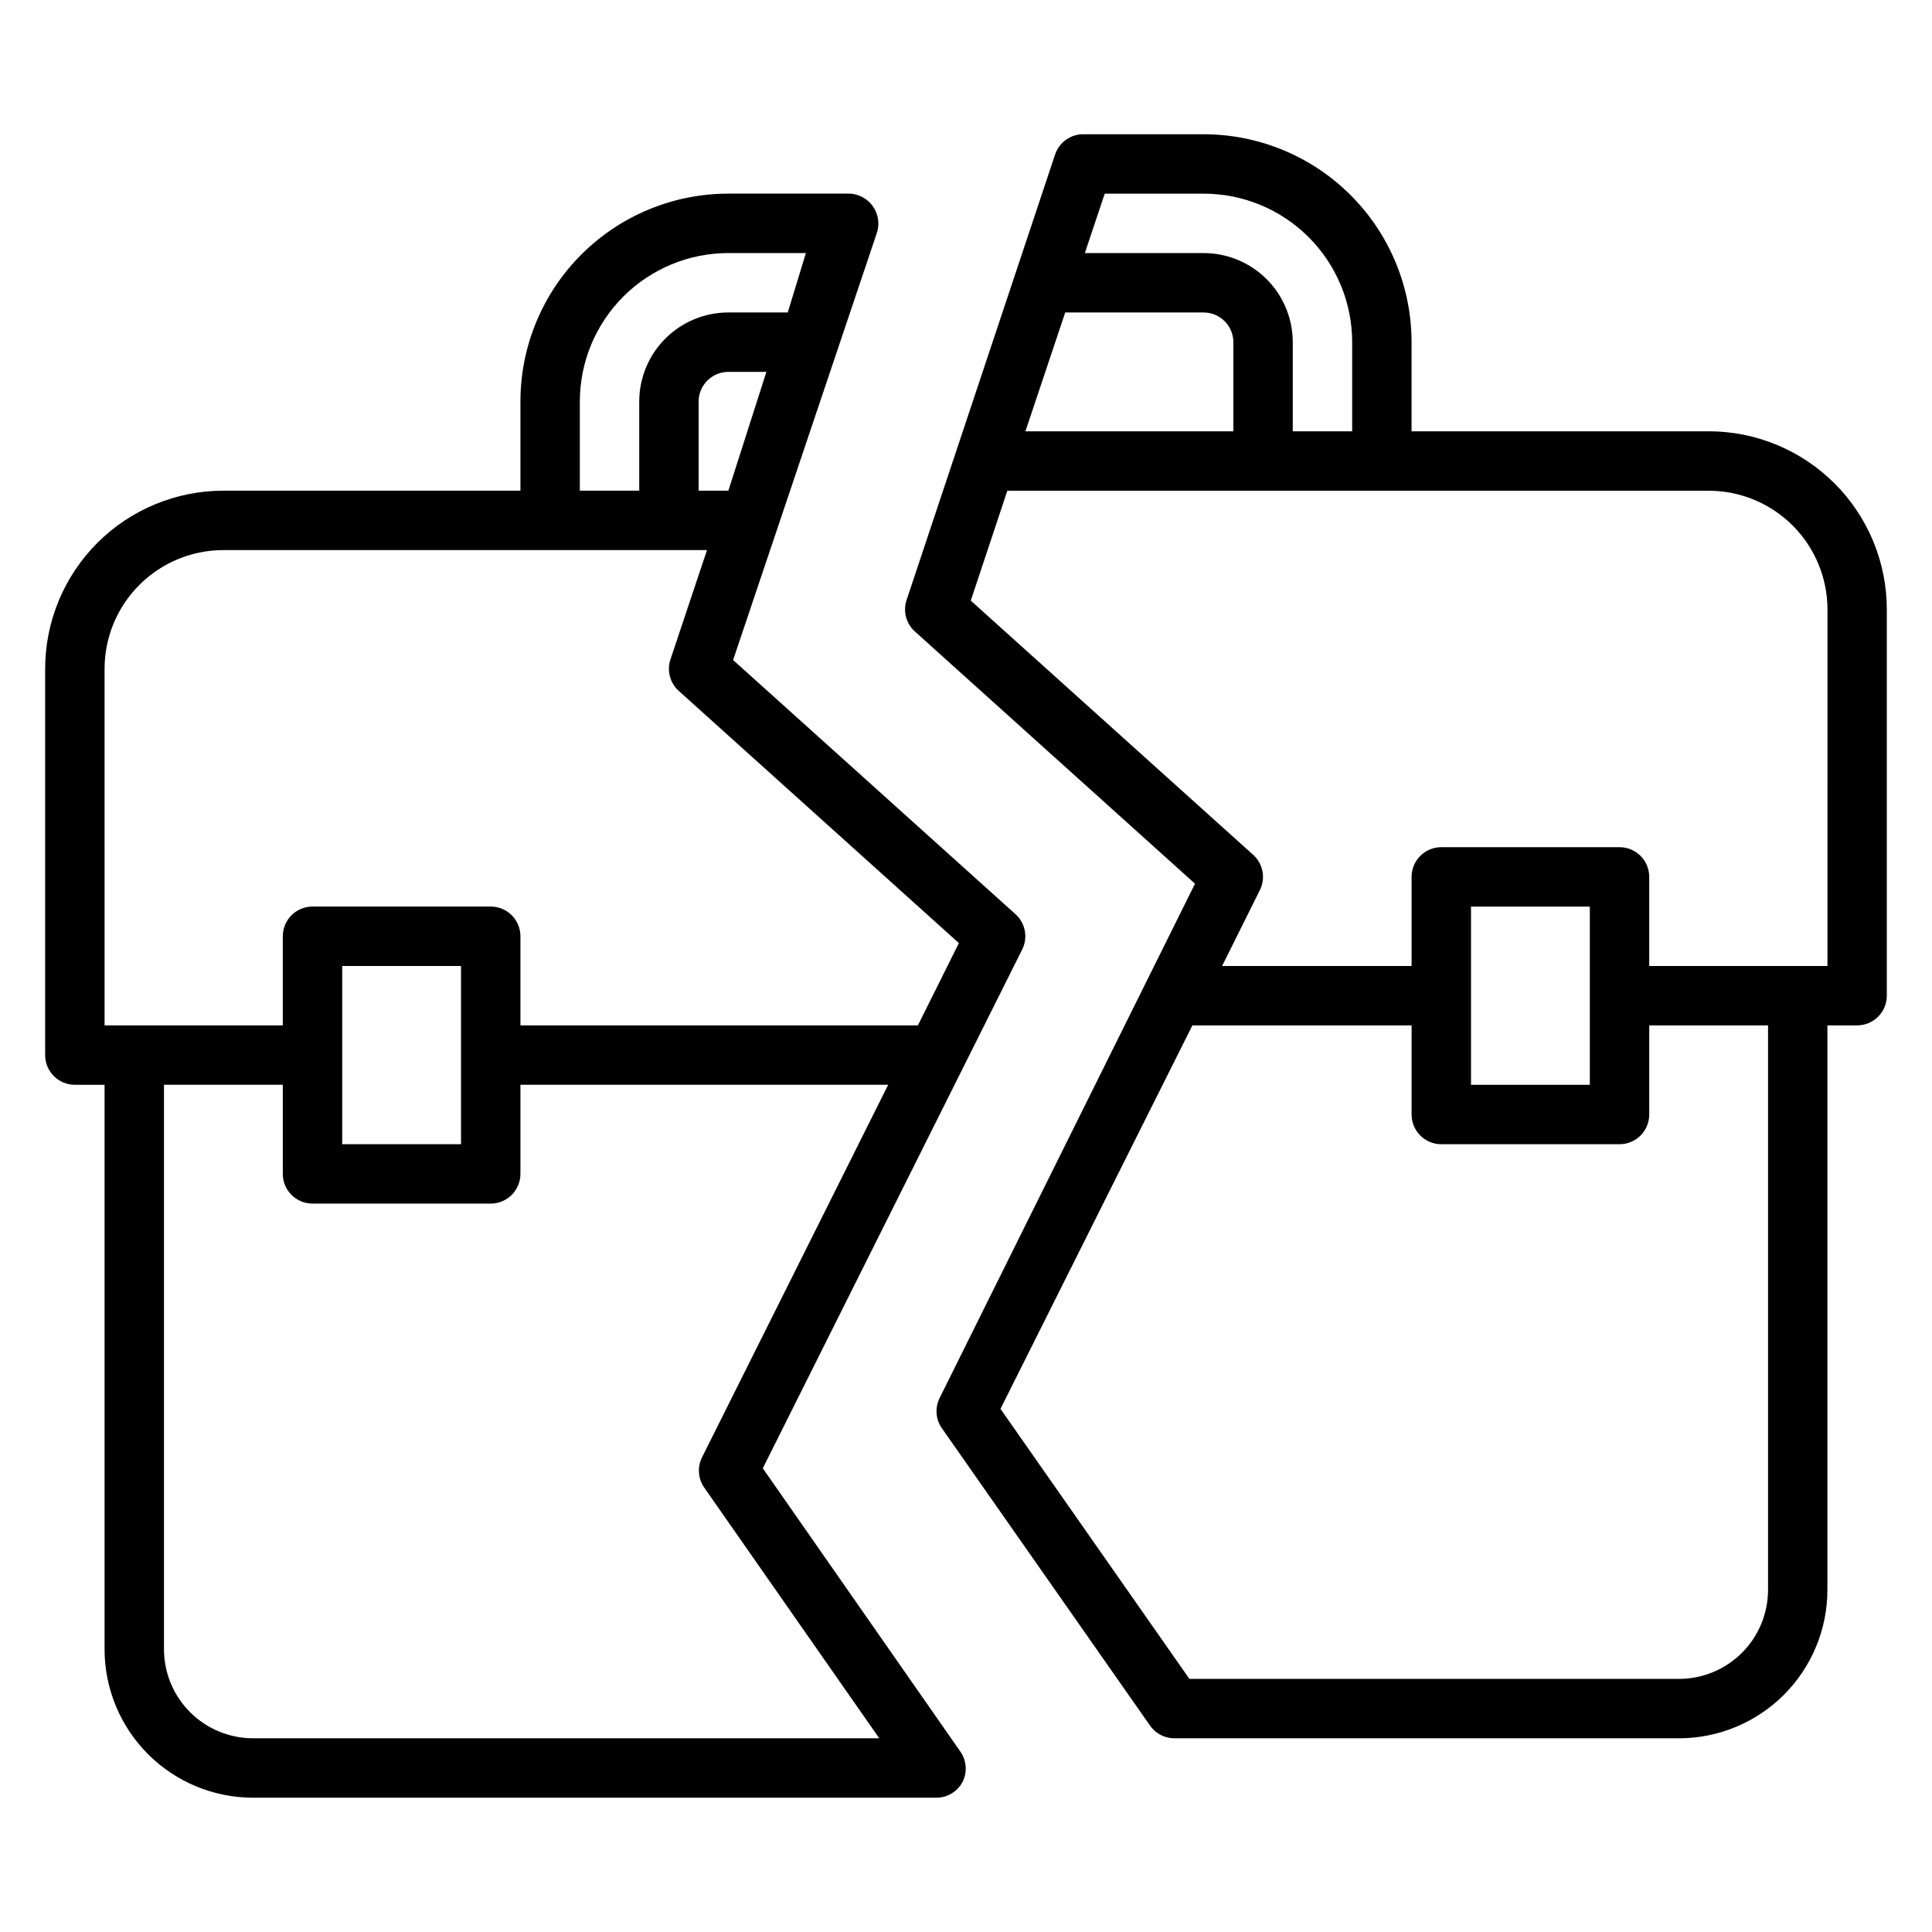
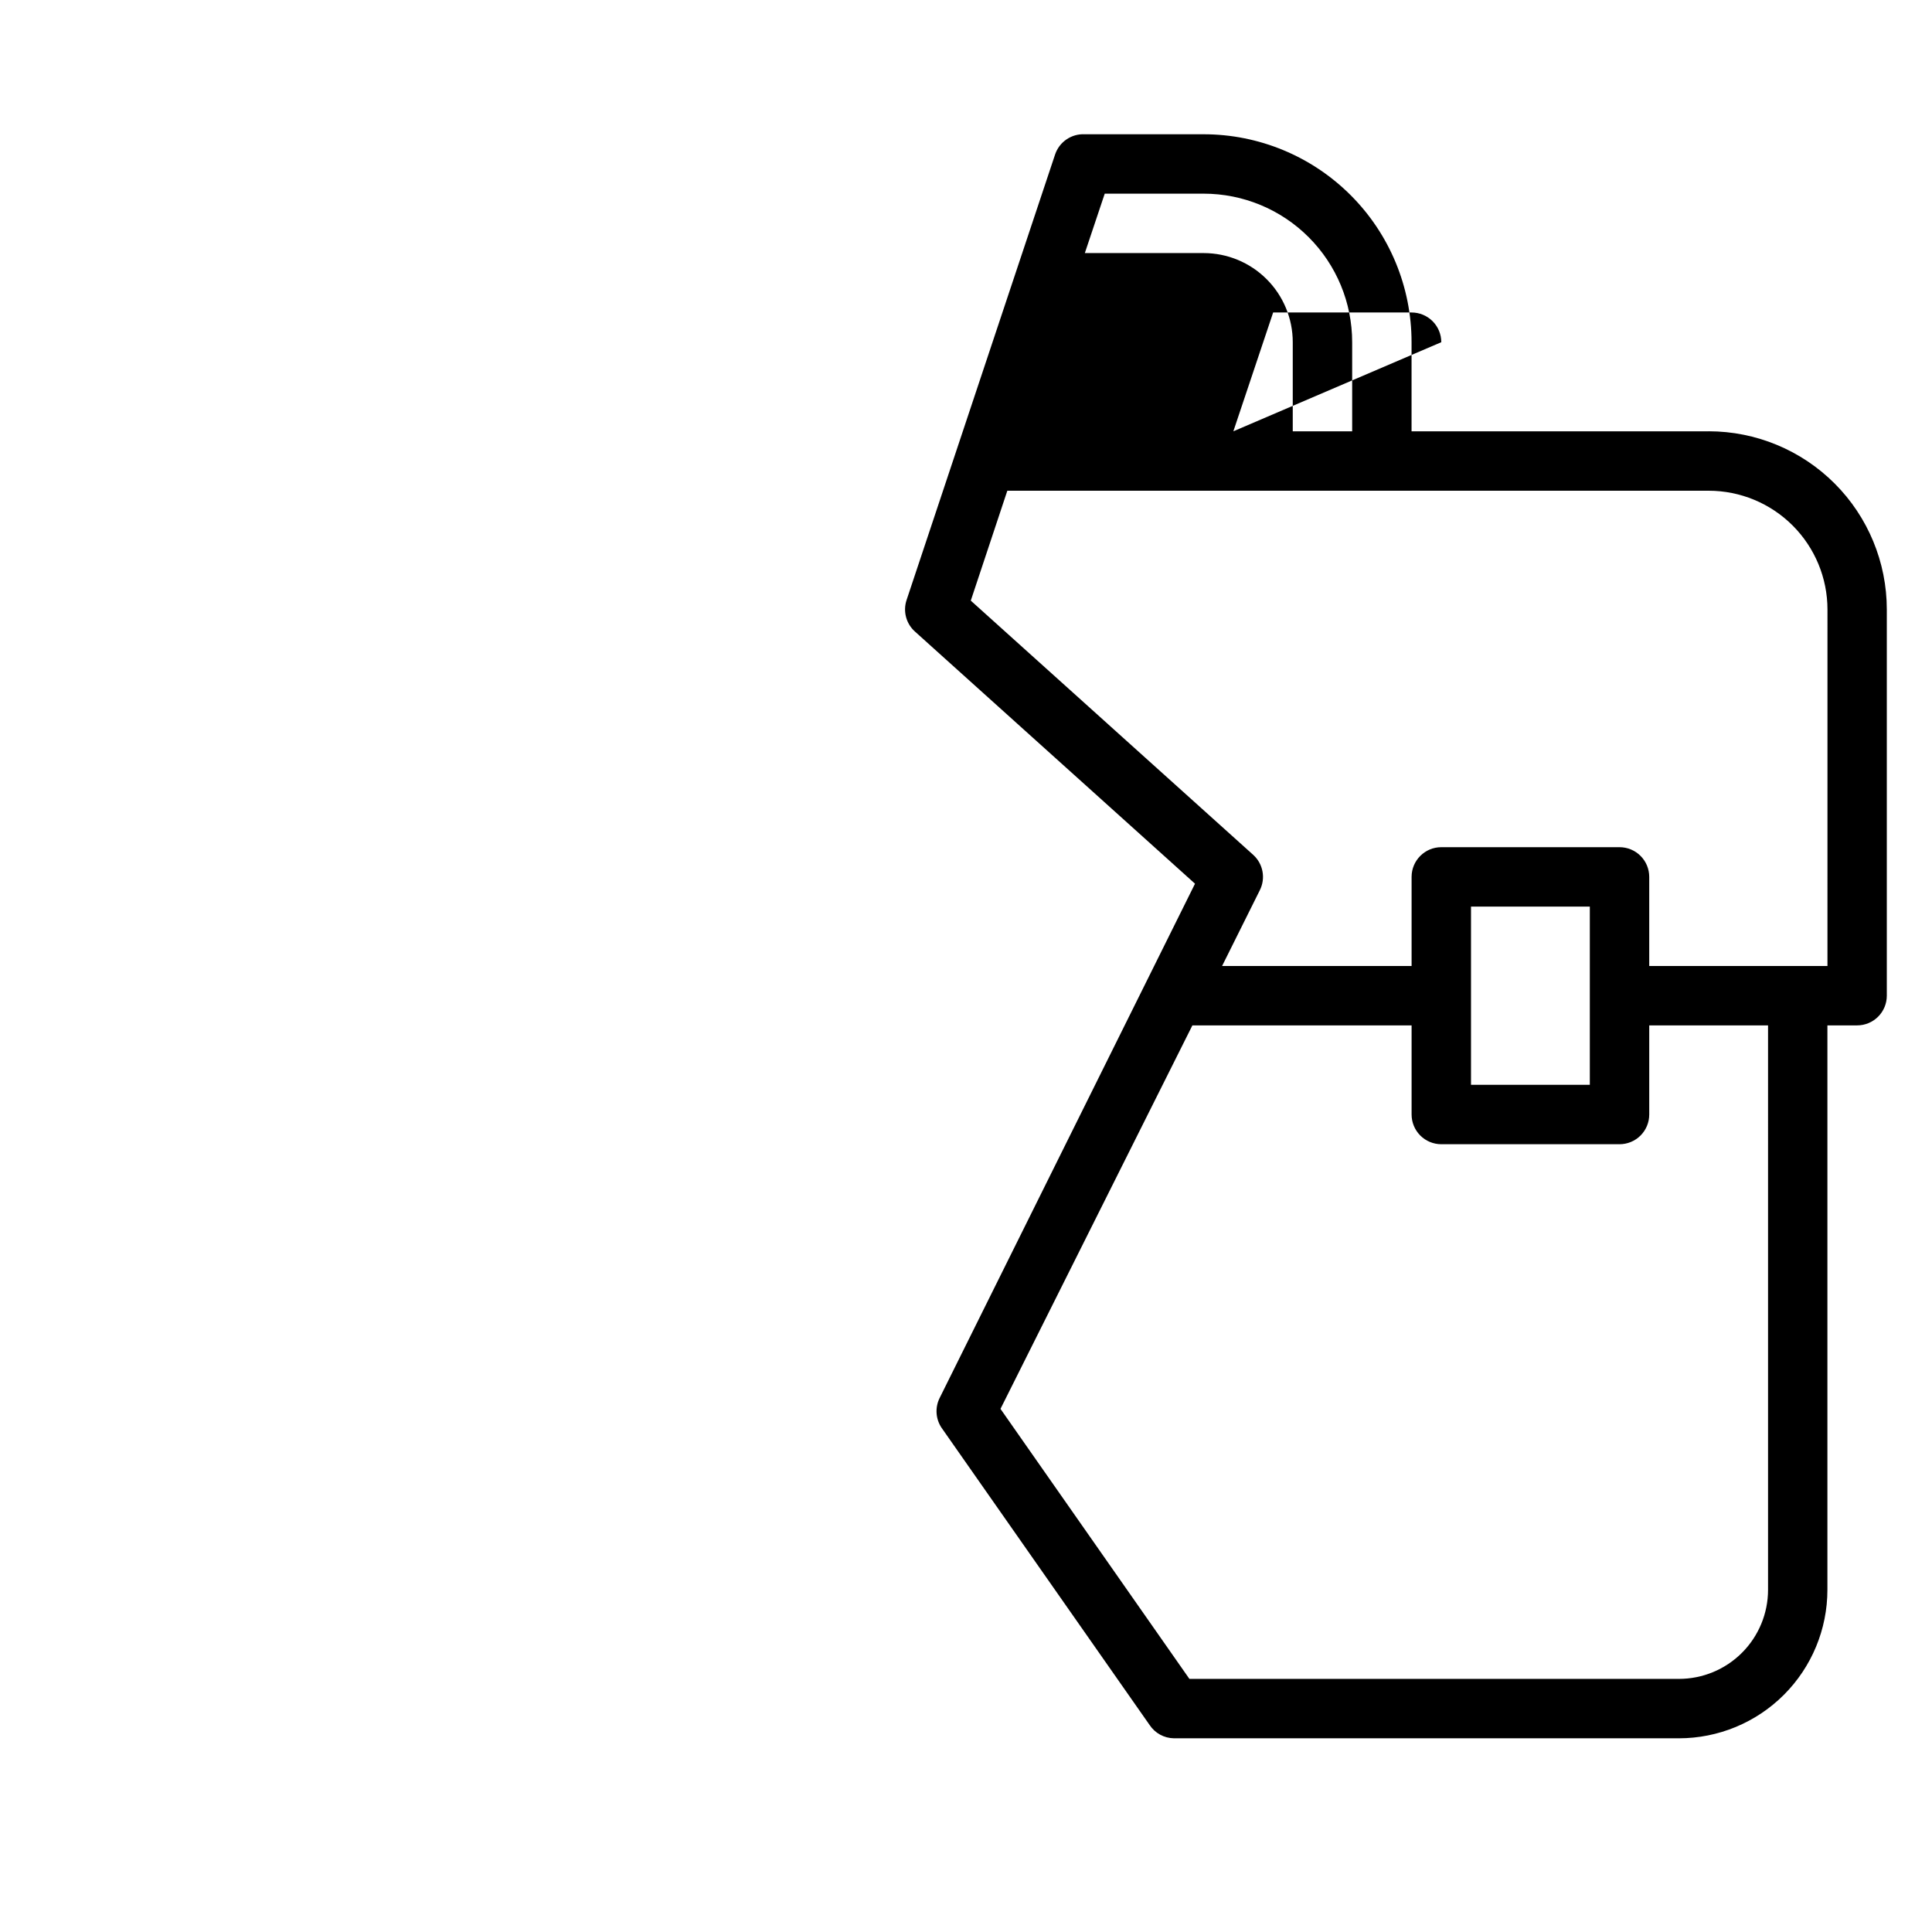
<svg xmlns="http://www.w3.org/2000/svg" fill="#000000" width="800px" height="800px" version="1.1" viewBox="144 144 512 512">
  <g>
-     <path d="m346.15 533.11 68.723-137.45c1.594-3.156 0.887-6.988-1.73-9.367l-74.863-67.383 38.102-113.2c0.793-2.402 0.383-5.039-1.102-7.086-1.551-2.18-4.098-3.426-6.769-3.309h-31.488c-14.617 0-28.633 5.809-38.965 16.141-10.336 10.336-16.141 24.352-16.141 38.965v23.617h-78.719c-12.527 0-24.543 4.977-33.398 13.832-8.859 8.859-13.836 20.871-13.836 33.398v102.34c0 2.09 0.832 4.09 2.305 5.566 1.477 1.477 3.481 2.309 5.566 2.309h7.875v149.57c0 10.438 4.144 20.449 11.527 27.832 7.383 7.383 17.395 11.527 27.832 11.527h181.05c2.949 0.008 5.652-1.633 7.008-4.25 1.238-2.531 1.031-5.535-0.551-7.871zm-9.129-259.07h-7.875v-23.617c0-4.348 3.527-7.871 7.875-7.871h10.078zm-39.359-23.617c0-10.438 4.144-20.449 11.527-27.832 7.379-7.379 17.391-11.527 27.832-11.527h20.547l-4.805 15.742h-15.742c-6.266 0-12.27 2.488-16.699 6.918-4.43 4.43-6.918 10.438-6.918 16.699v23.617h-15.742zm-125.95 70.848c0-8.352 3.316-16.359 9.223-22.266 5.902-5.902 13.914-9.223 22.266-9.223h128.16l-9.684 28.969c-0.992 2.973-0.125 6.25 2.203 8.348l74.234 66.832-10.863 21.805h-105.33v-23.617c0-2.086-0.828-4.09-2.305-5.566-1.477-1.477-3.481-2.305-5.566-2.305h-47.234c-4.348 0-7.871 3.523-7.871 7.871v23.617h-47.23zm94.465 78.723v47.23h-31.488v-47.23zm-55.105 204.67c-6.266 0-12.27-2.488-16.699-6.918-4.43-4.43-6.918-10.434-6.918-16.699v-149.57h31.488v23.617-0.004c0 2.09 0.828 4.09 2.305 5.566 1.477 1.477 3.481 2.309 5.566 2.309h47.234c2.086 0 4.09-0.832 5.566-2.309 1.477-1.477 2.305-3.477 2.305-5.566v-23.613h97.457l-49.359 98.793c-1.238 2.531-1.027 5.535 0.551 7.871l46.445 66.52z" />
-     <path d="m596.8 258.3h-78.723v-23.613c0-14.617-5.805-28.633-16.141-38.965-10.332-10.336-24.348-16.141-38.961-16.141h-31.488c-3.531-0.184-6.746 2.004-7.875 5.352l-39.359 118.08c-0.992 2.973-0.125 6.25 2.203 8.344l74.234 66.832-67.699 136.34c-1.238 2.535-1.031 5.539 0.551 7.875l55.105 78.719c1.434 2.176 3.848 3.504 6.453 3.543h133.82c10.441 0 20.453-4.148 27.832-11.527 7.383-7.383 11.531-17.395 11.531-27.832v-149.57h7.871c2.086 0 4.09-0.828 5.566-2.305 1.477-1.477 2.305-3.481 2.305-5.566v-102.34c0-12.527-4.977-24.543-13.832-33.398-8.859-8.859-20.875-13.836-33.398-13.836zm-133.82-62.977c10.438 0 20.449 4.148 27.828 11.531 7.383 7.379 11.531 17.391 11.531 27.832v23.617l-15.746-0.004v-23.613c0-6.266-2.488-12.273-6.918-16.699-4.426-4.43-10.434-6.918-16.695-6.918h-31.488l5.273-15.742zm7.871 62.977h-55.105l10.547-31.488h36.688c2.086 0 4.09 0.832 5.566 2.309 1.473 1.477 2.305 3.477 2.305 5.566zm141.7 307.01c0 6.262-2.488 12.27-6.918 16.699-4.426 4.426-10.434 6.914-16.699 6.914h-129.73l-50.066-71.559 50.855-101.62h58.094v23.617c0 2.086 0.832 4.09 2.305 5.566 1.477 1.477 3.481 2.305 5.566 2.305h47.234c2.086 0 4.09-0.828 5.566-2.305 1.477-1.477 2.305-3.481 2.305-5.566v-23.617h31.488zm-78.719-133.82v-47.234h31.488v47.23zm94.465-31.488h-47.234v-23.617c0-2.09-0.828-4.09-2.305-5.566-1.477-1.477-3.481-2.305-5.566-2.305h-47.234c-4.348 0-7.871 3.523-7.871 7.871v23.617h-50.223l9.996-20.074c1.594-3.156 0.887-6.988-1.73-9.367l-74.863-67.387 9.684-29.125h185.86c8.348 0 16.359 3.316 22.266 9.223 5.902 5.906 9.223 13.914 9.223 22.266z" />
+     <path d="m596.8 258.3h-78.723v-23.613c0-14.617-5.805-28.633-16.141-38.965-10.332-10.336-24.348-16.141-38.961-16.141h-31.488c-3.531-0.184-6.746 2.004-7.875 5.352l-39.359 118.08c-0.992 2.973-0.125 6.25 2.203 8.344l74.234 66.832-67.699 136.34c-1.238 2.535-1.031 5.539 0.551 7.875l55.105 78.719c1.434 2.176 3.848 3.504 6.453 3.543h133.82c10.441 0 20.453-4.148 27.832-11.527 7.383-7.383 11.531-17.395 11.531-27.832v-149.57h7.871c2.086 0 4.09-0.828 5.566-2.305 1.477-1.477 2.305-3.481 2.305-5.566v-102.34c0-12.527-4.977-24.543-13.832-33.398-8.859-8.859-20.875-13.836-33.398-13.836zm-133.82-62.977c10.438 0 20.449 4.148 27.828 11.531 7.383 7.379 11.531 17.391 11.531 27.832v23.617l-15.746-0.004v-23.613c0-6.266-2.488-12.273-6.918-16.699-4.426-4.43-10.434-6.918-16.695-6.918h-31.488l5.273-15.742zm7.871 62.977l10.547-31.488h36.688c2.086 0 4.09 0.832 5.566 2.309 1.473 1.477 2.305 3.477 2.305 5.566zm141.7 307.01c0 6.262-2.488 12.27-6.918 16.699-4.426 4.426-10.434 6.914-16.699 6.914h-129.73l-50.066-71.559 50.855-101.62h58.094v23.617c0 2.086 0.832 4.09 2.305 5.566 1.477 1.477 3.481 2.305 5.566 2.305h47.234c2.086 0 4.09-0.828 5.566-2.305 1.477-1.477 2.305-3.481 2.305-5.566v-23.617h31.488zm-78.719-133.82v-47.234h31.488v47.23zm94.465-31.488h-47.234v-23.617c0-2.09-0.828-4.09-2.305-5.566-1.477-1.477-3.481-2.305-5.566-2.305h-47.234c-4.348 0-7.871 3.523-7.871 7.871v23.617h-50.223l9.996-20.074c1.594-3.156 0.887-6.988-1.73-9.367l-74.863-67.387 9.684-29.125h185.86c8.348 0 16.359 3.316 22.266 9.223 5.902 5.906 9.223 13.914 9.223 22.266z" />
  </g>
</svg>